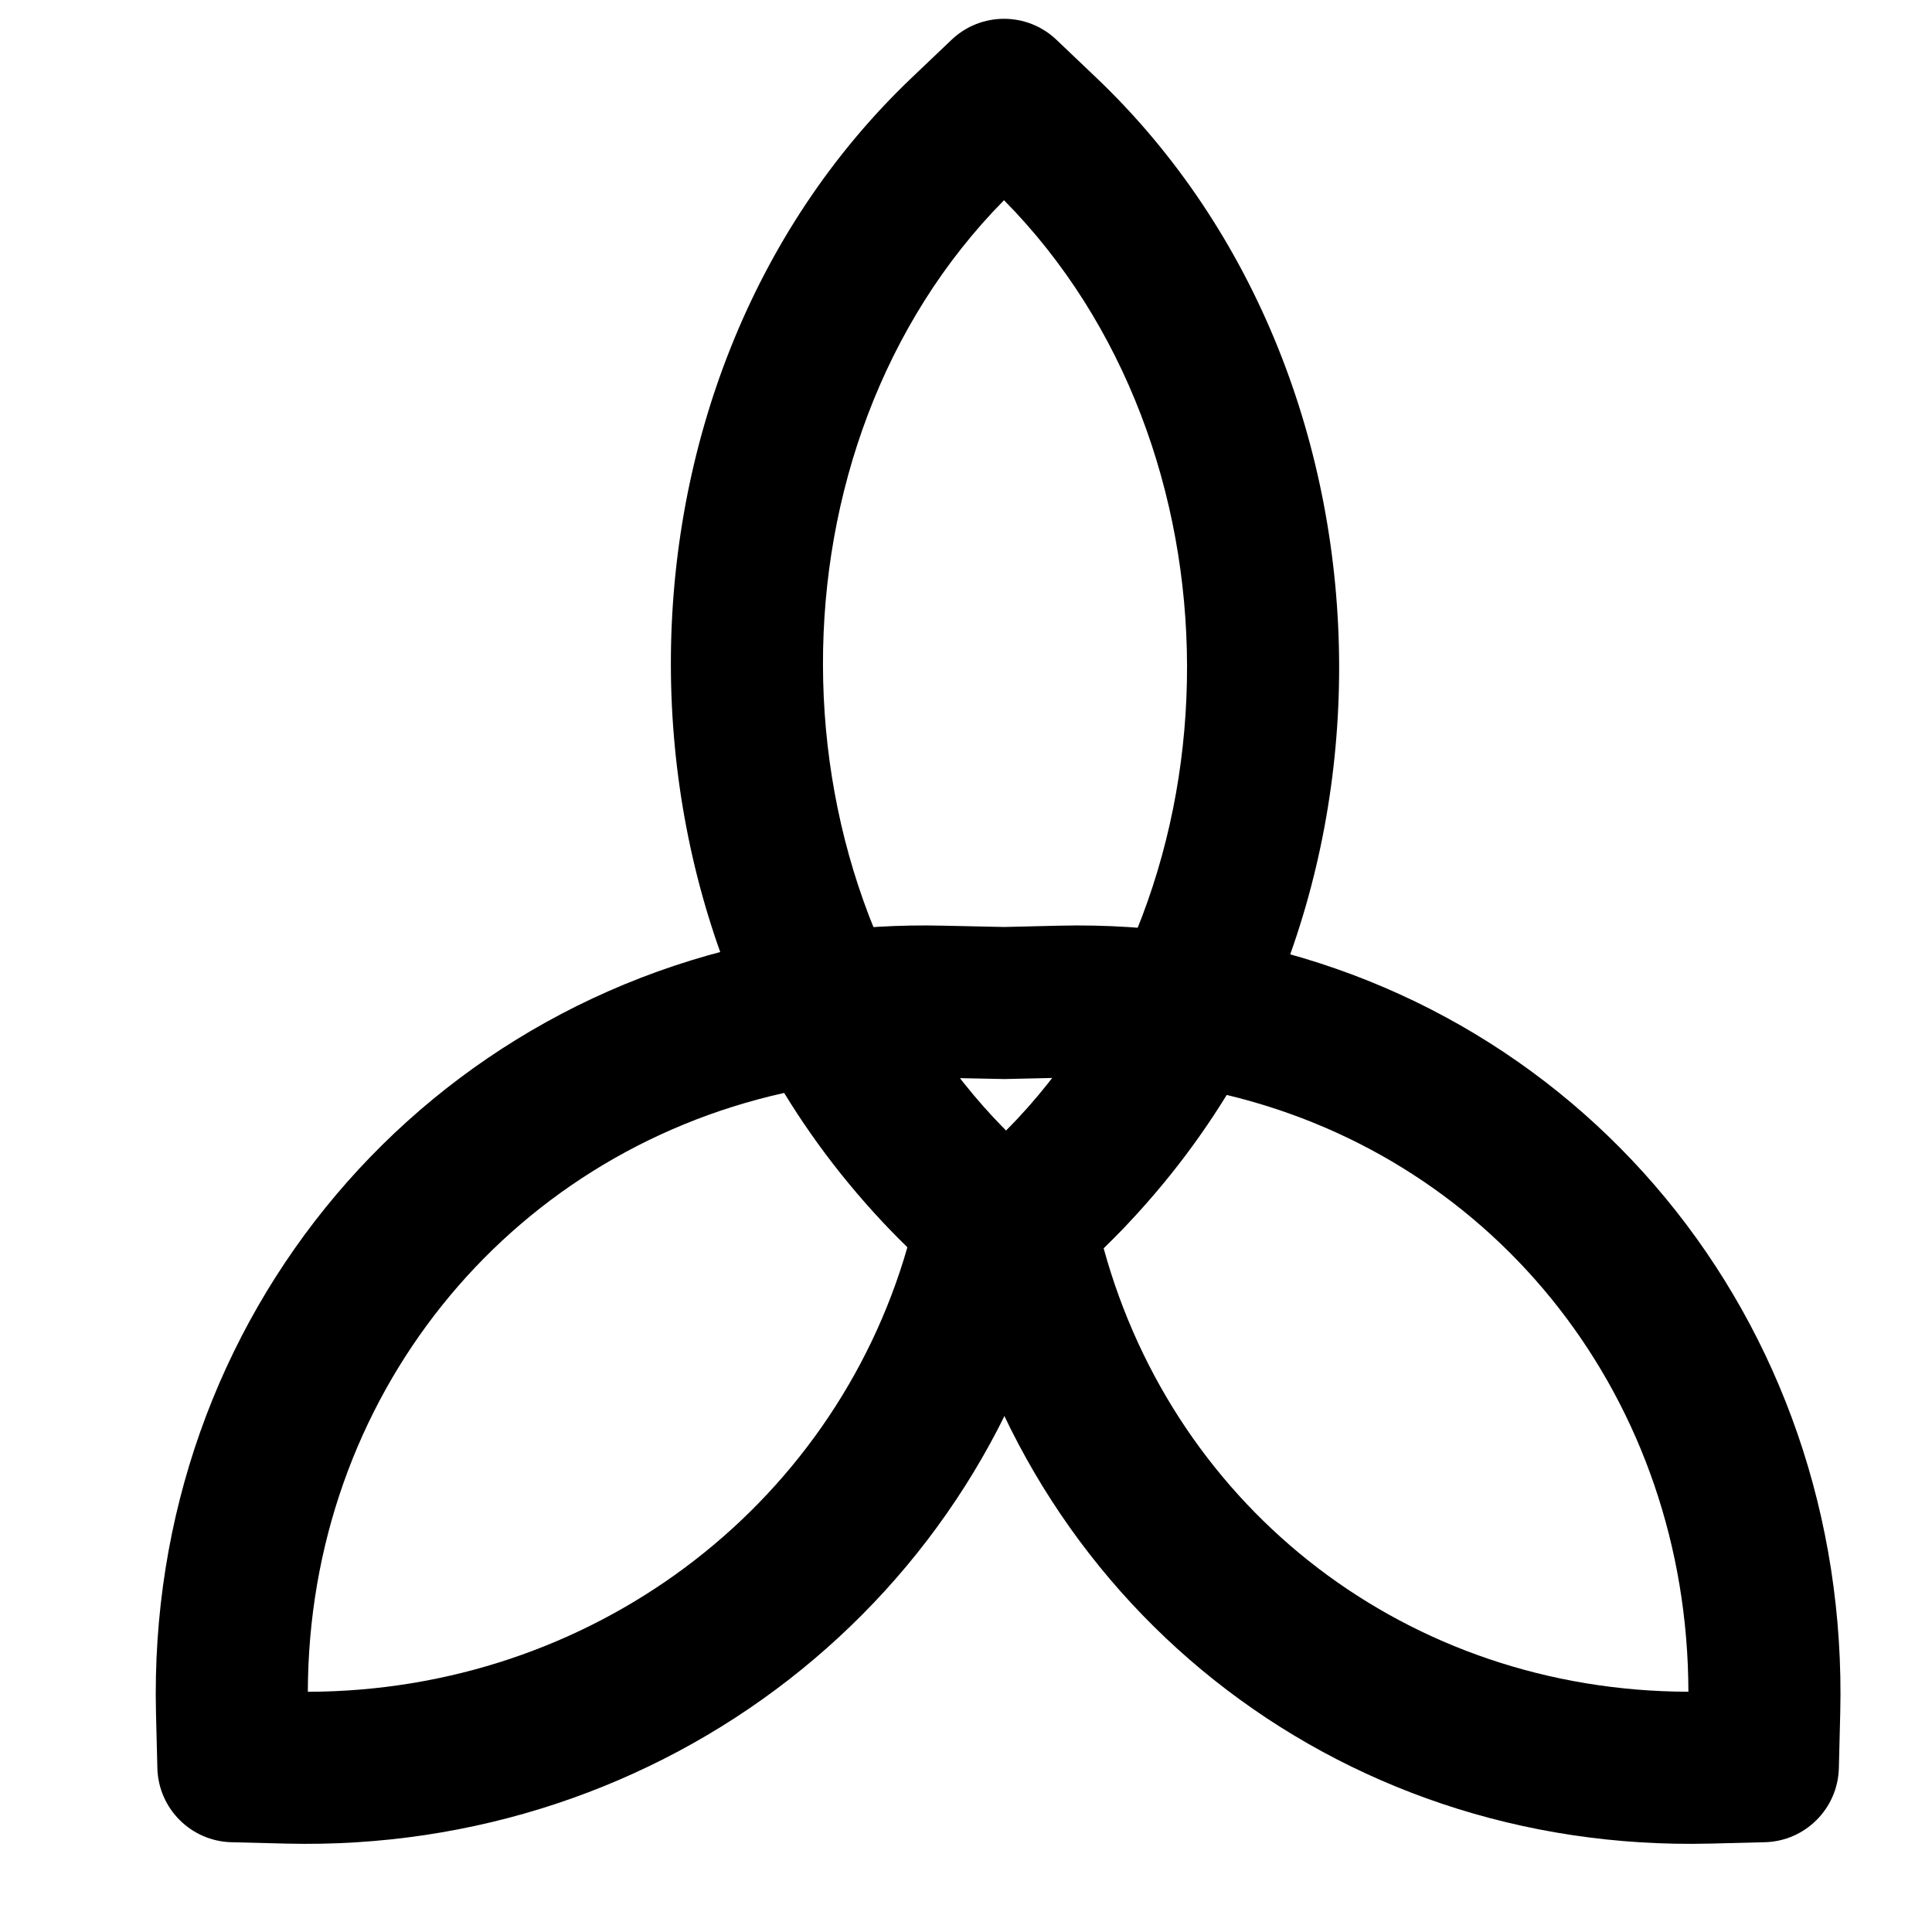
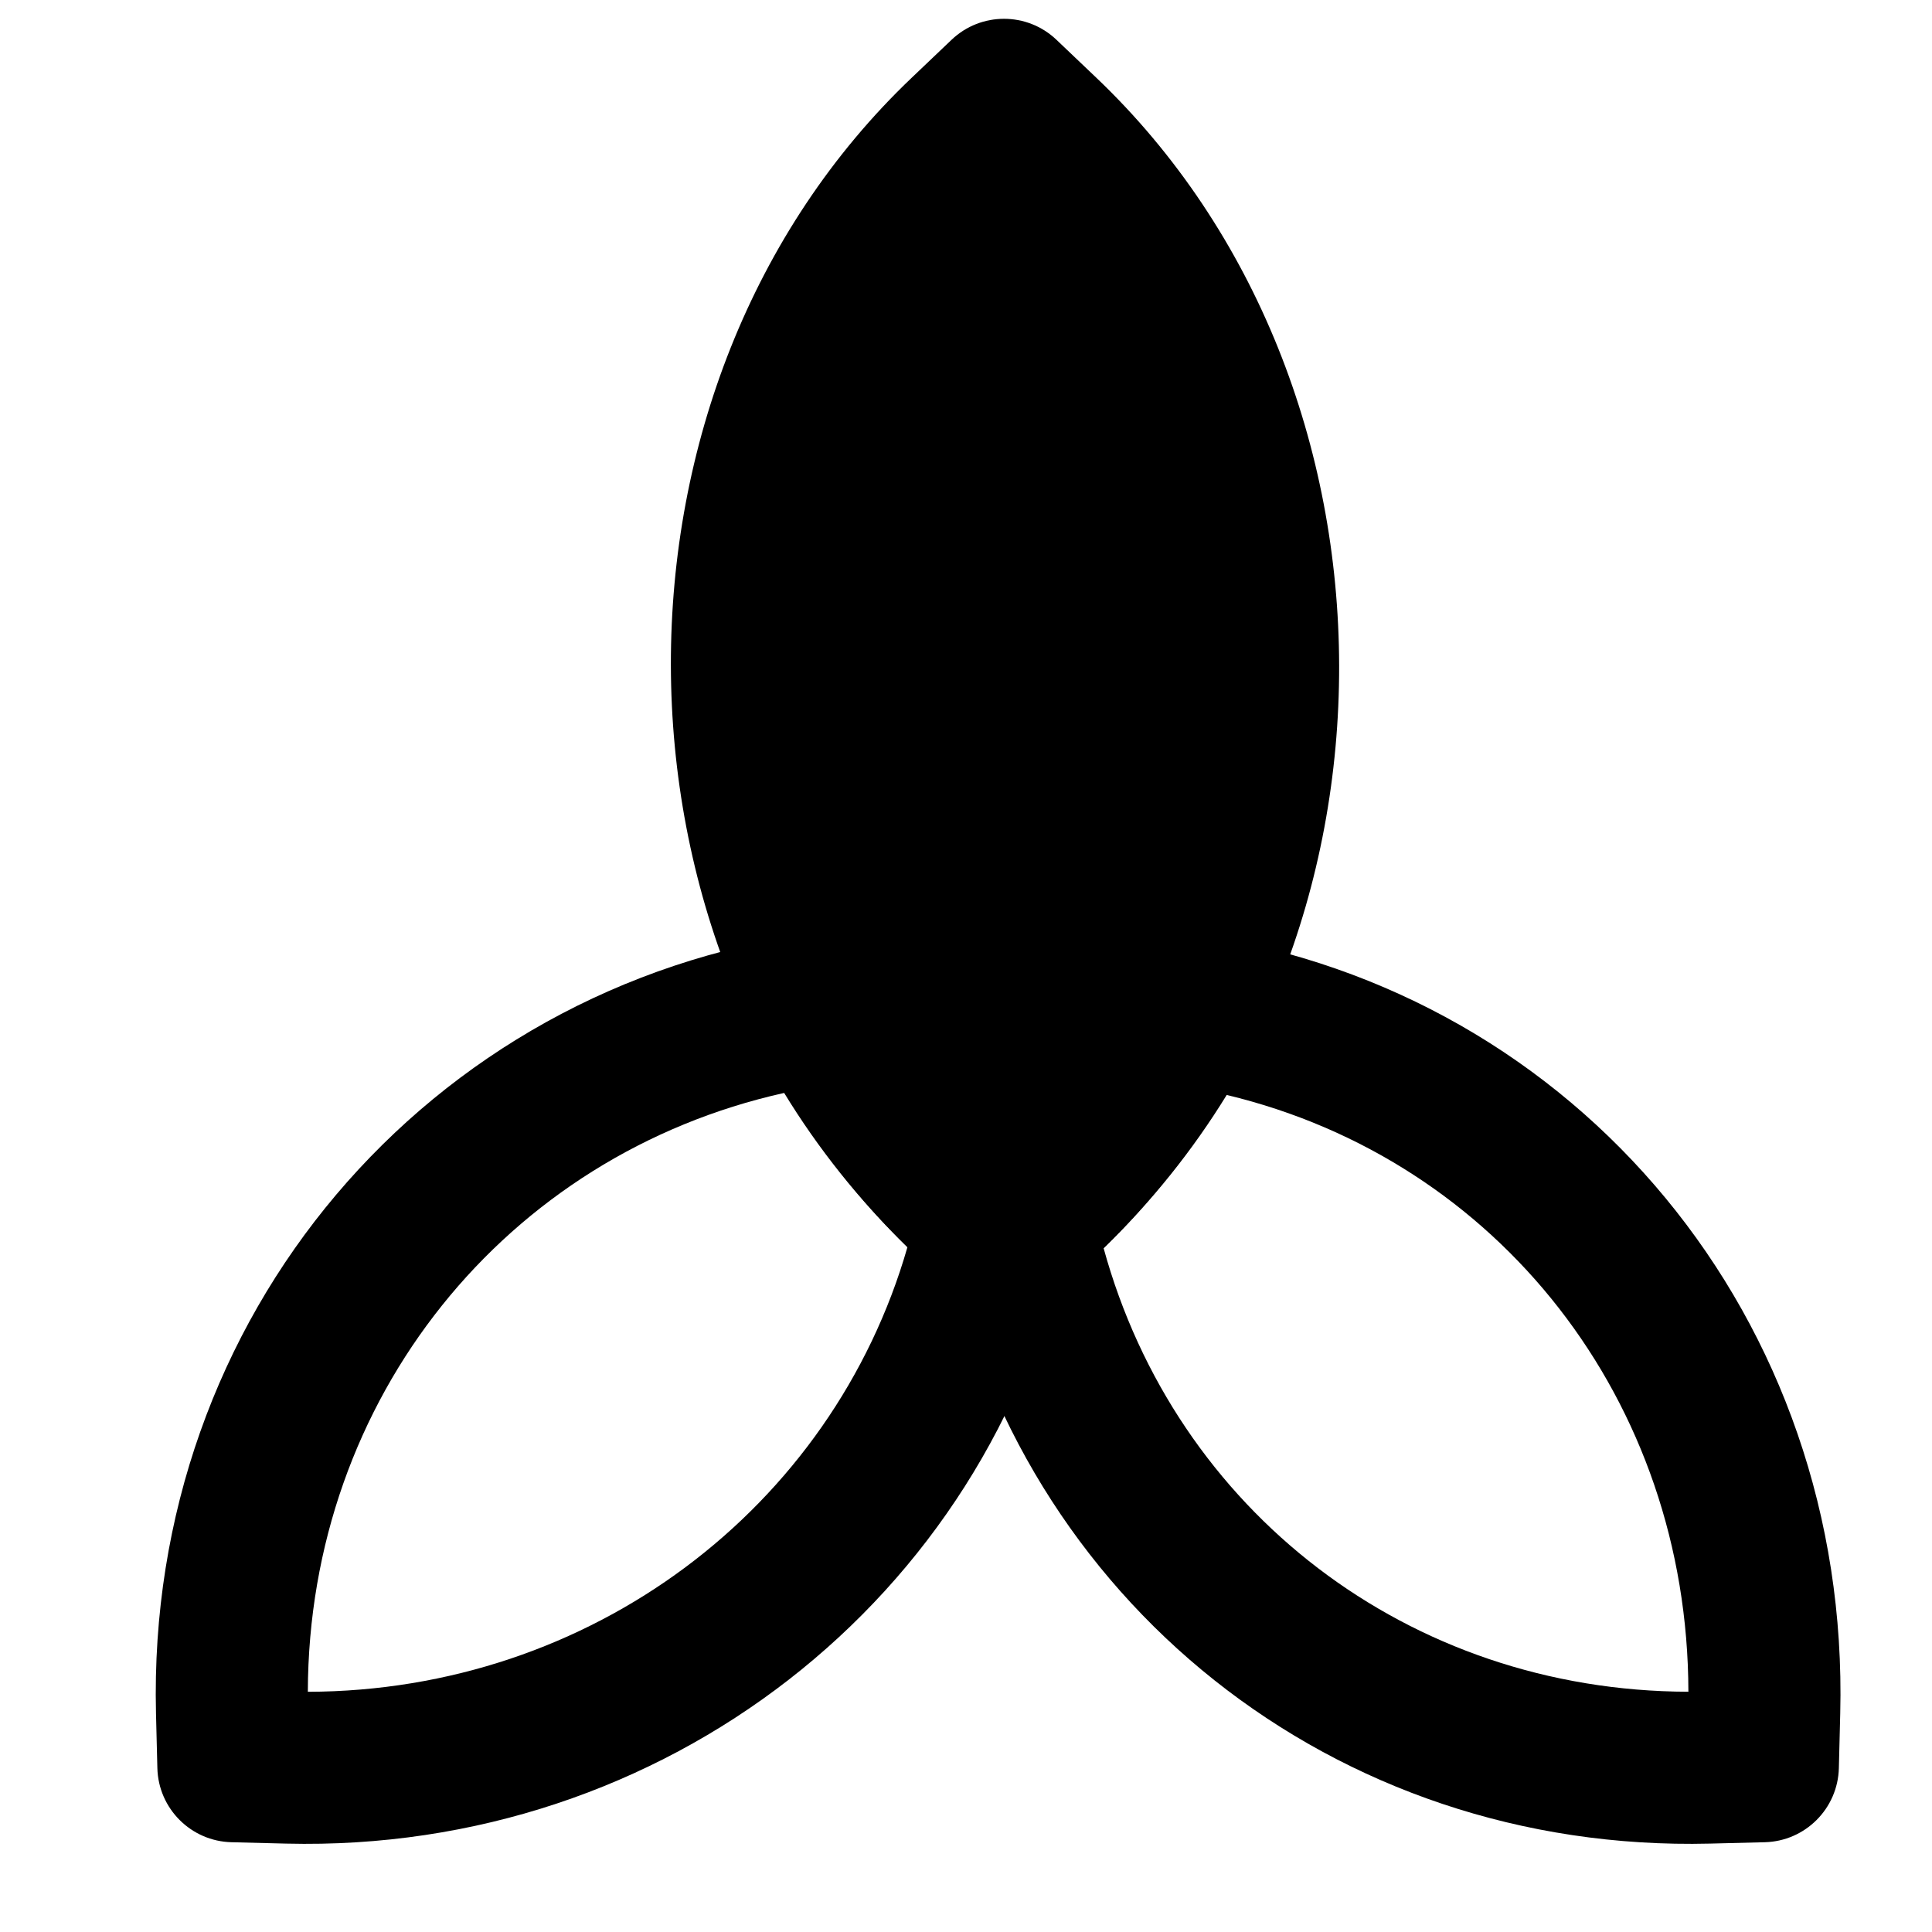
<svg xmlns="http://www.w3.org/2000/svg" width="800px" height="800px" version="1.1" viewBox="144 144 512 512">
  <defs>
    <clipPath id="a">
      <path d="m321 148.09h178v343.91h-178z" />
    </clipPath>
  </defs>
  <g clip-path="url(#a)">
-     <path d="m423.97 154.54c-7.781-7.41-20.008-7.41-27.793 0l-10.496 9.996c-85.473 81.32-85.086 230.18 0.547 311.65l10.496 9.988c7.781 7.41 20.008 7.41 27.789 0l10.5-9.992c85.449-81.324 85.062-230.18-0.547-311.65zm-13.352 289.12c-64.453-65.227-64.758-181.57-0.543-246.6 64.43 65.223 64.734 181.57 0.543 246.6z" fill-rule="evenodd" />
+     <path d="m423.97 154.54c-7.781-7.41-20.008-7.41-27.793 0l-10.496 9.996c-85.473 81.32-85.086 230.18 0.547 311.65l10.496 9.988c7.781 7.41 20.008 7.41 27.789 0l10.5-9.992c85.449-81.324 85.062-230.18-0.547-311.65zm-13.352 289.12z" fill-rule="evenodd" />
  </g>
-   <path d="m461.73 391.7c-12.297-1.871-24.691-2.688-37.121-2.383l-14.473 0.344-16.125-0.344c-11.469-0.281-22.992 0.391-34.434 1.98-11.023 1.531-18.719 11.711-17.188 22.734 1.531 11.023 11.707 18.719 22.73 17.188 9.301-1.293 18.641-1.84 27.988-1.609l17.098 0.348 15.375-0.348c10.055-0.246 20.09 0.414 30.086 1.934 11.004 1.676 21.281-5.887 22.953-16.891 1.676-11.004-5.887-21.281-16.891-22.953z" fill-rule="evenodd" />
  <path d="m380.28 402.06c-3.914-7.621-12.215-11.93-20.699-10.75-102.41 14.242-176.82 101.65-174.24 206.76l0.363 14.5c0.27 10.734 8.91 19.375 19.645 19.641l14.488 0.363c100.12 2.473 186.23-64.938 206.74-160.32 1.473-6.859-0.727-13.992-5.805-18.832l-6.754-6.43c-13.934-13.258-25.238-28.398-33.738-44.934zm-154.7 190.28c0.195-77.84 52.562-142.3 126.23-158.7 9.023 14.777 19.953 28.492 32.668 40.871-19.898 69.227-83.961 117.65-158.89 117.83z" fill-rule="evenodd" />
  <path d="m440.8 402.37c-8.508 16.441-19.762 31.473-33.578 44.617l-6.949 6.625c-5.027 4.793-7.231 11.836-5.832 18.641 19.688 95.793 103.04 162.79 202.74 160.32l14.496-0.363c10.734-0.27 19.371-8.906 19.641-19.641l0.363-14.488c2.59-104.3-69.309-190.99-169.93-206.37-8.547-1.309-16.977 2.981-20.945 10.66zm150.64 189.96c-74.238-0.184-135.89-48.016-154.97-117.55 12.668-12.277 23.582-25.902 32.621-40.602 71.887 17.199 122.22 80.938 122.35 158.16z" fill-rule="evenodd" />
</svg>